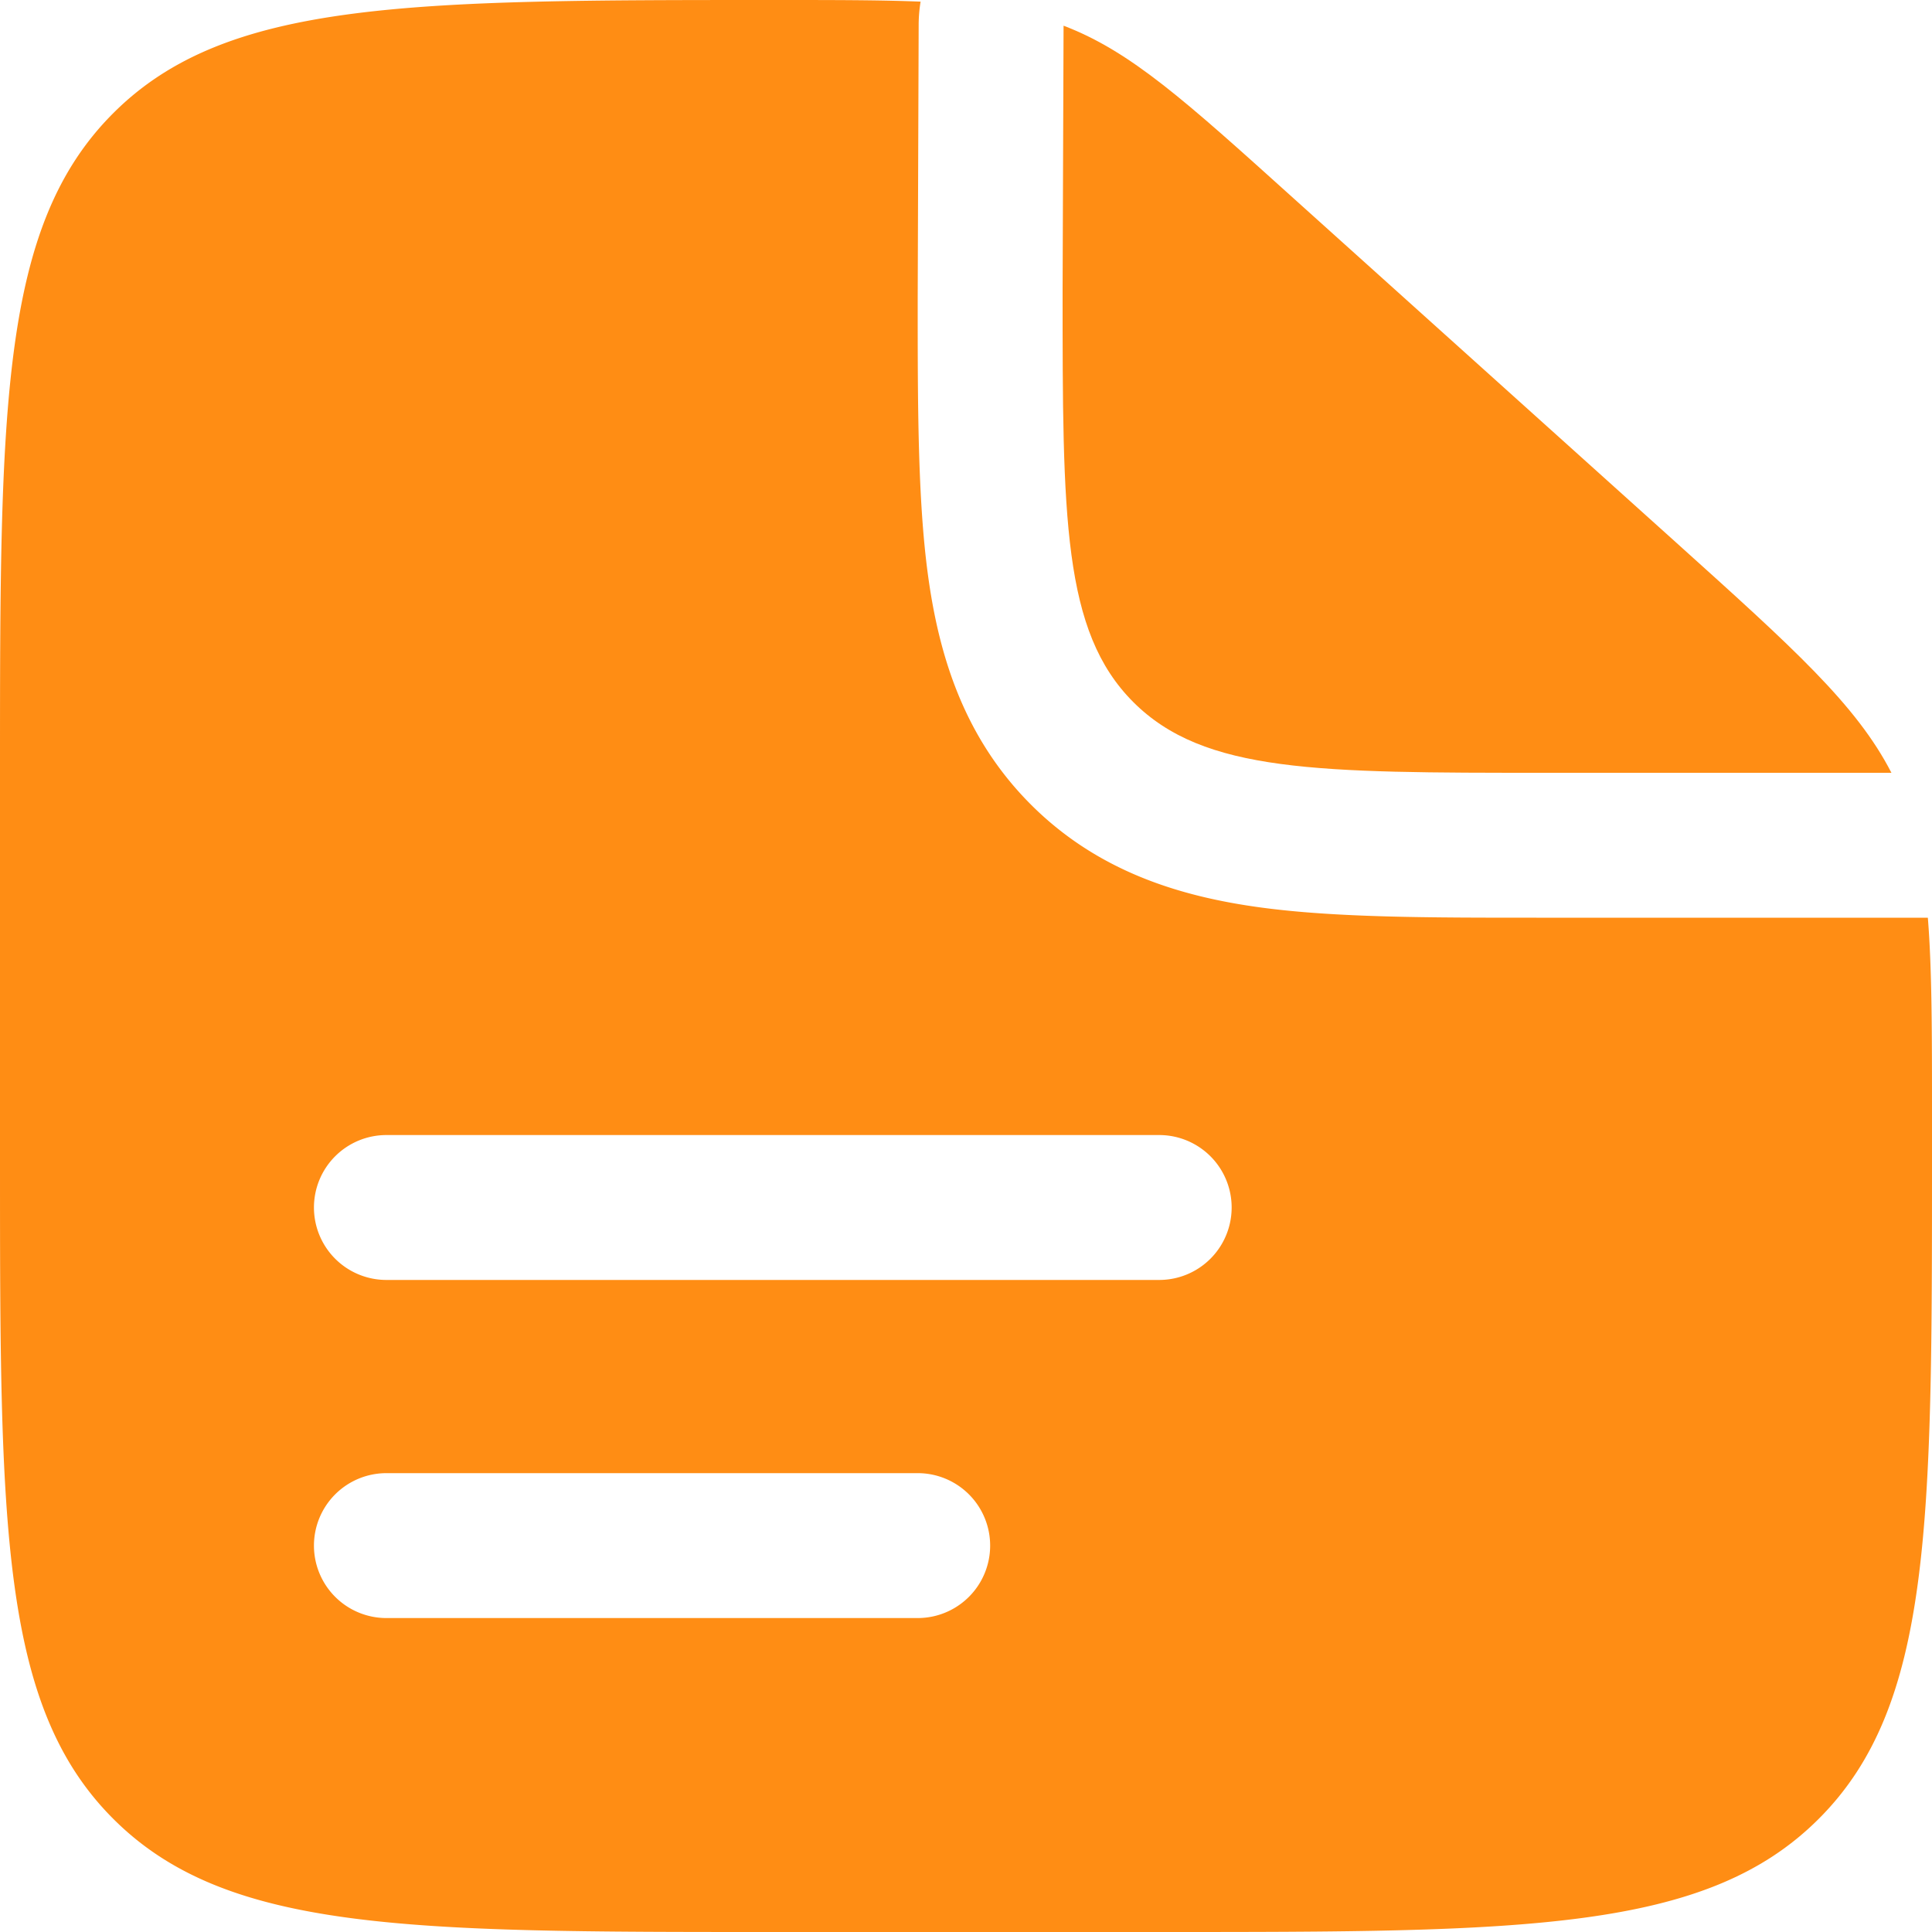
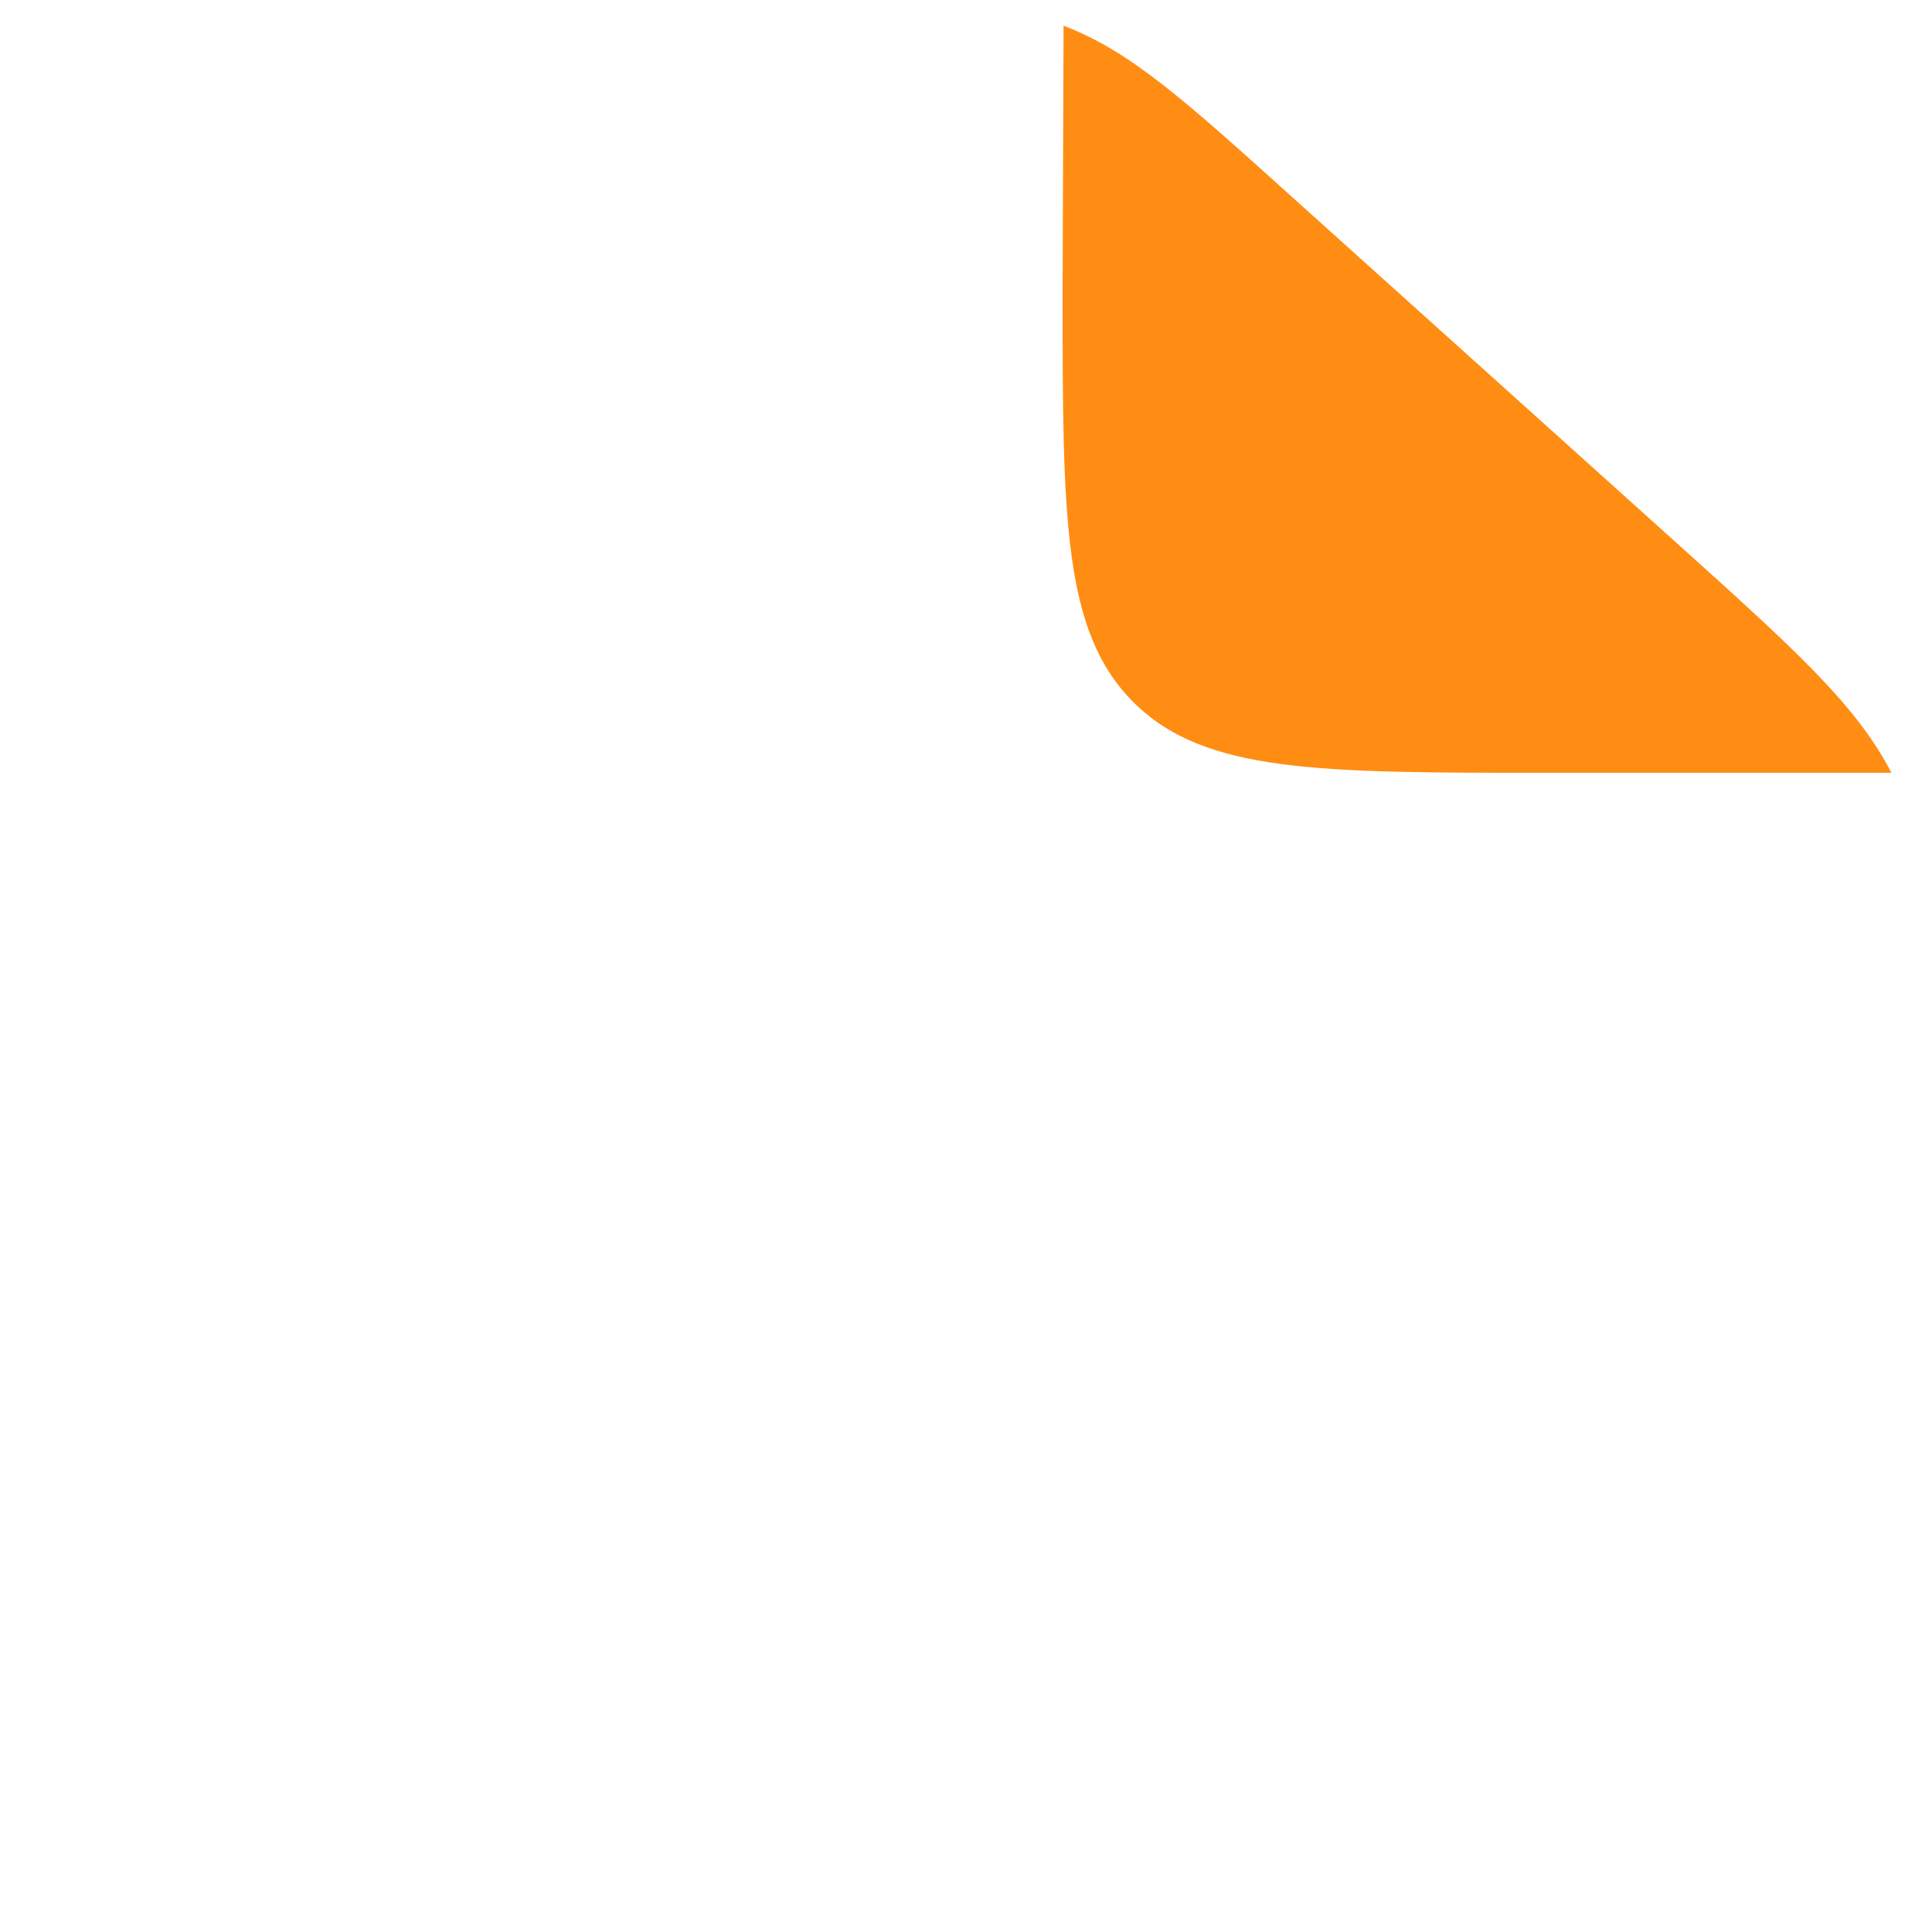
<svg xmlns="http://www.w3.org/2000/svg" width="20" height="20" fill="none">
-   <path fill="#FF8D14" fill-rule="evenodd" d="M12 20H8c-3.771 0-5.657 0-6.828-1.172C0 17.657 0 15.771 0 12V8c0-3.771 0-5.657 1.172-6.828C2.343 0 4.239 0 8.03 0c.606 0 1.091 0 1.5.017a1.5 1.5 0 0 0-.02.244L9.5 3.095c0 1.097 0 2.067.105 2.848.114.847.375 1.694 1.067 2.386.69.69 1.538.952 2.385 1.066.781.105 1.751.105 2.848.105h4.052c.043.534.043 1.19.043 2.063V12c0 3.771 0 5.657-1.172 6.828C17.657 20 15.771 20 12 20Zm-8.75-7.5a.75.75 0 0 1 .75-.75h8a.75.75 0 0 1 0 1.5H4a.75.75 0 0 1-.75-.75Zm0 3.5a.75.75 0 0 1 .75-.75h5.5a.75.75 0 0 1 0 1.5H4a.75.75 0 0 1-.75-.75Z" clip-rule="evenodd" />
  <path fill="#FF8D14" d="m17.352 5.617-3.96-3.563C12.266 1.039 11.703.53 11.01.266L11 3c0 2.357 0 3.536.732 4.268C12.464 8 13.643 8 16 8h3.58c-.362-.704-1.012-1.288-2.228-2.383Z" />
</svg>